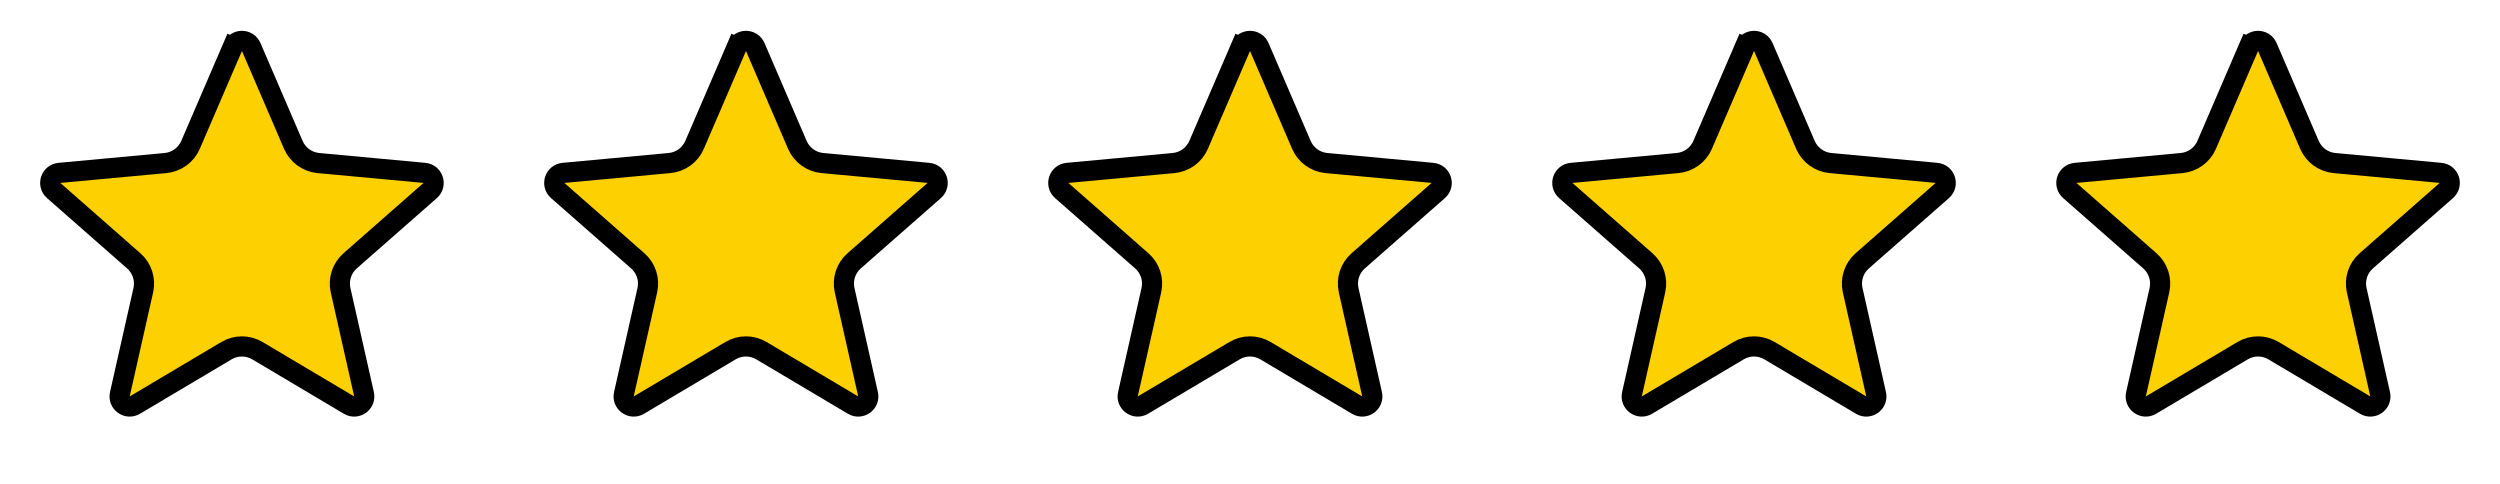
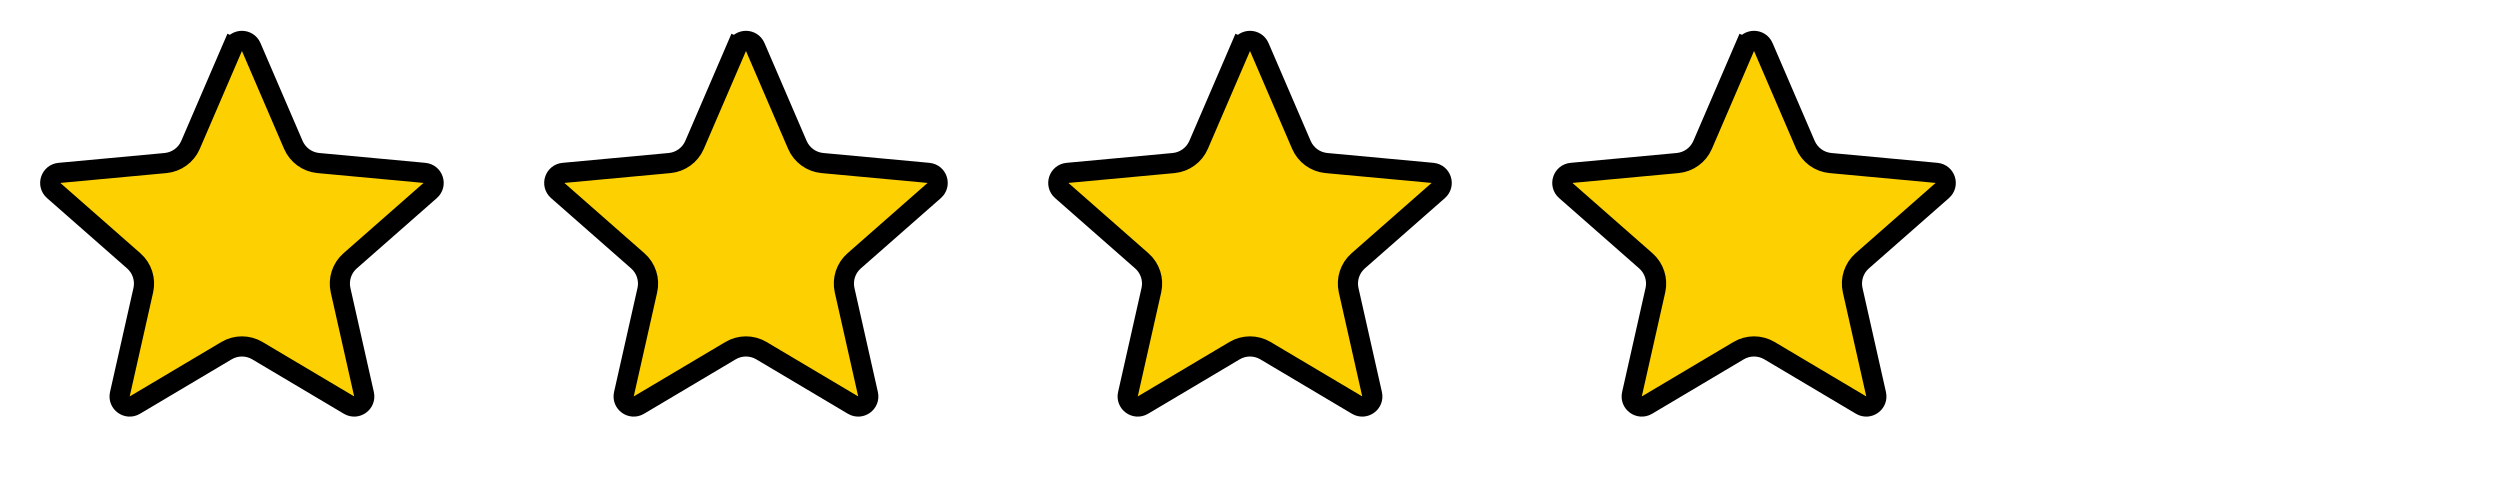
<svg xmlns="http://www.w3.org/2000/svg" width="124" height="24" viewBox="0 0 124 24" fill="none">
  <path d="M11.541 2.331C11.714 1.928 12.286 1.928 12.459 2.331L14.55 7.187C14.768 7.691 15.243 8.036 15.79 8.087L21.054 8.575C21.491 8.616 21.668 9.159 21.338 9.449L17.366 12.938C16.953 13.301 16.772 13.859 16.893 14.395L18.055 19.553C18.152 19.981 17.689 20.317 17.312 20.093L12.766 17.393C12.294 17.113 11.706 17.113 11.234 17.393L6.688 20.093C6.311 20.317 5.848 19.981 5.945 19.553L7.107 14.395C7.228 13.859 7.047 13.301 6.634 12.938L2.662 9.449C2.332 9.159 2.509 8.616 2.946 8.575L8.21 8.087C8.757 8.036 9.232 7.691 9.45 7.187L11.541 2.331L11.082 2.133L11.541 2.331Z" fill="#FDD101" stroke="black" />
  <path d="M36.541 2.331C36.714 1.928 37.286 1.928 37.459 2.331L39.55 7.187C39.768 7.691 40.243 8.036 40.79 8.087L46.054 8.575C46.491 8.616 46.668 9.159 46.338 9.449L42.366 12.938C41.953 13.301 41.772 13.859 41.893 14.395L43.055 19.553C43.152 19.981 42.689 20.317 42.312 20.093L37.766 17.393C37.294 17.113 36.706 17.113 36.234 17.393L31.688 20.093C31.311 20.317 30.848 19.981 30.945 19.553L32.107 14.395C32.228 13.859 32.047 13.301 31.634 12.938L27.662 9.449C27.332 9.159 27.509 8.616 27.946 8.575L33.21 8.087C33.757 8.036 34.232 7.691 34.45 7.187L36.541 2.331L36.081 2.133L36.541 2.331Z" fill="#FDD101" stroke="black" />
  <path d="M61.541 2.331C61.714 1.928 62.286 1.928 62.459 2.331L64.55 7.187C64.768 7.691 65.243 8.036 65.79 8.087L71.054 8.575C71.491 8.616 71.668 9.159 71.338 9.449L67.366 12.938C66.954 13.301 66.772 13.859 66.893 14.395L68.055 19.553C68.152 19.981 67.689 20.317 67.312 20.093L62.766 17.393C62.294 17.113 61.706 17.113 61.234 17.393L56.688 20.093C56.311 20.317 55.848 19.981 55.945 19.553L57.107 14.395C57.228 13.859 57.047 13.301 56.634 12.938L52.662 9.449C52.332 9.159 52.509 8.616 52.946 8.575L58.21 8.087C58.757 8.036 59.232 7.691 59.45 7.187L61.541 2.331L61.081 2.133L61.541 2.331Z" fill="#FDD101" stroke="black" />
  <path d="M86.541 2.331C86.714 1.928 87.286 1.928 87.459 2.331L89.55 7.187C89.768 7.691 90.243 8.036 90.79 8.087L96.054 8.575C96.491 8.616 96.668 9.159 96.338 9.449L92.366 12.938C91.954 13.301 91.772 13.859 91.893 14.395L93.055 19.553C93.152 19.981 92.689 20.317 92.312 20.093L87.766 17.393C87.294 17.113 86.706 17.113 86.234 17.393L81.688 20.093C81.311 20.317 80.848 19.981 80.945 19.553L82.107 14.395C82.228 13.859 82.046 13.301 81.634 12.938L77.662 9.449C77.332 9.159 77.509 8.616 77.946 8.575L83.21 8.087C83.757 8.036 84.232 7.691 84.45 7.187L86.541 2.331L86.082 2.133L86.541 2.331Z" fill="#FDD101" stroke="black" />
-   <path d="M111.541 2.331C111.714 1.928 112.286 1.928 112.459 2.331L114.55 7.187C114.768 7.691 115.243 8.036 115.79 8.087L121.054 8.575C121.491 8.616 121.668 9.159 121.338 9.449L117.366 12.938C116.953 13.301 116.772 13.859 116.893 14.395L118.055 19.553C118.152 19.981 117.689 20.317 117.312 20.093L112.766 17.393C112.294 17.113 111.706 17.113 111.234 17.393L106.688 20.093C106.311 20.317 105.848 19.981 105.945 19.553L107.107 14.395C107.228 13.859 107.047 13.301 106.634 12.938L102.662 9.449C102.332 9.159 102.509 8.616 102.946 8.575L108.21 8.087C108.757 8.036 109.232 7.691 109.45 7.187L111.541 2.331L111.082 2.133L111.541 2.331Z" fill="#FDD101" stroke="black" />
</svg>